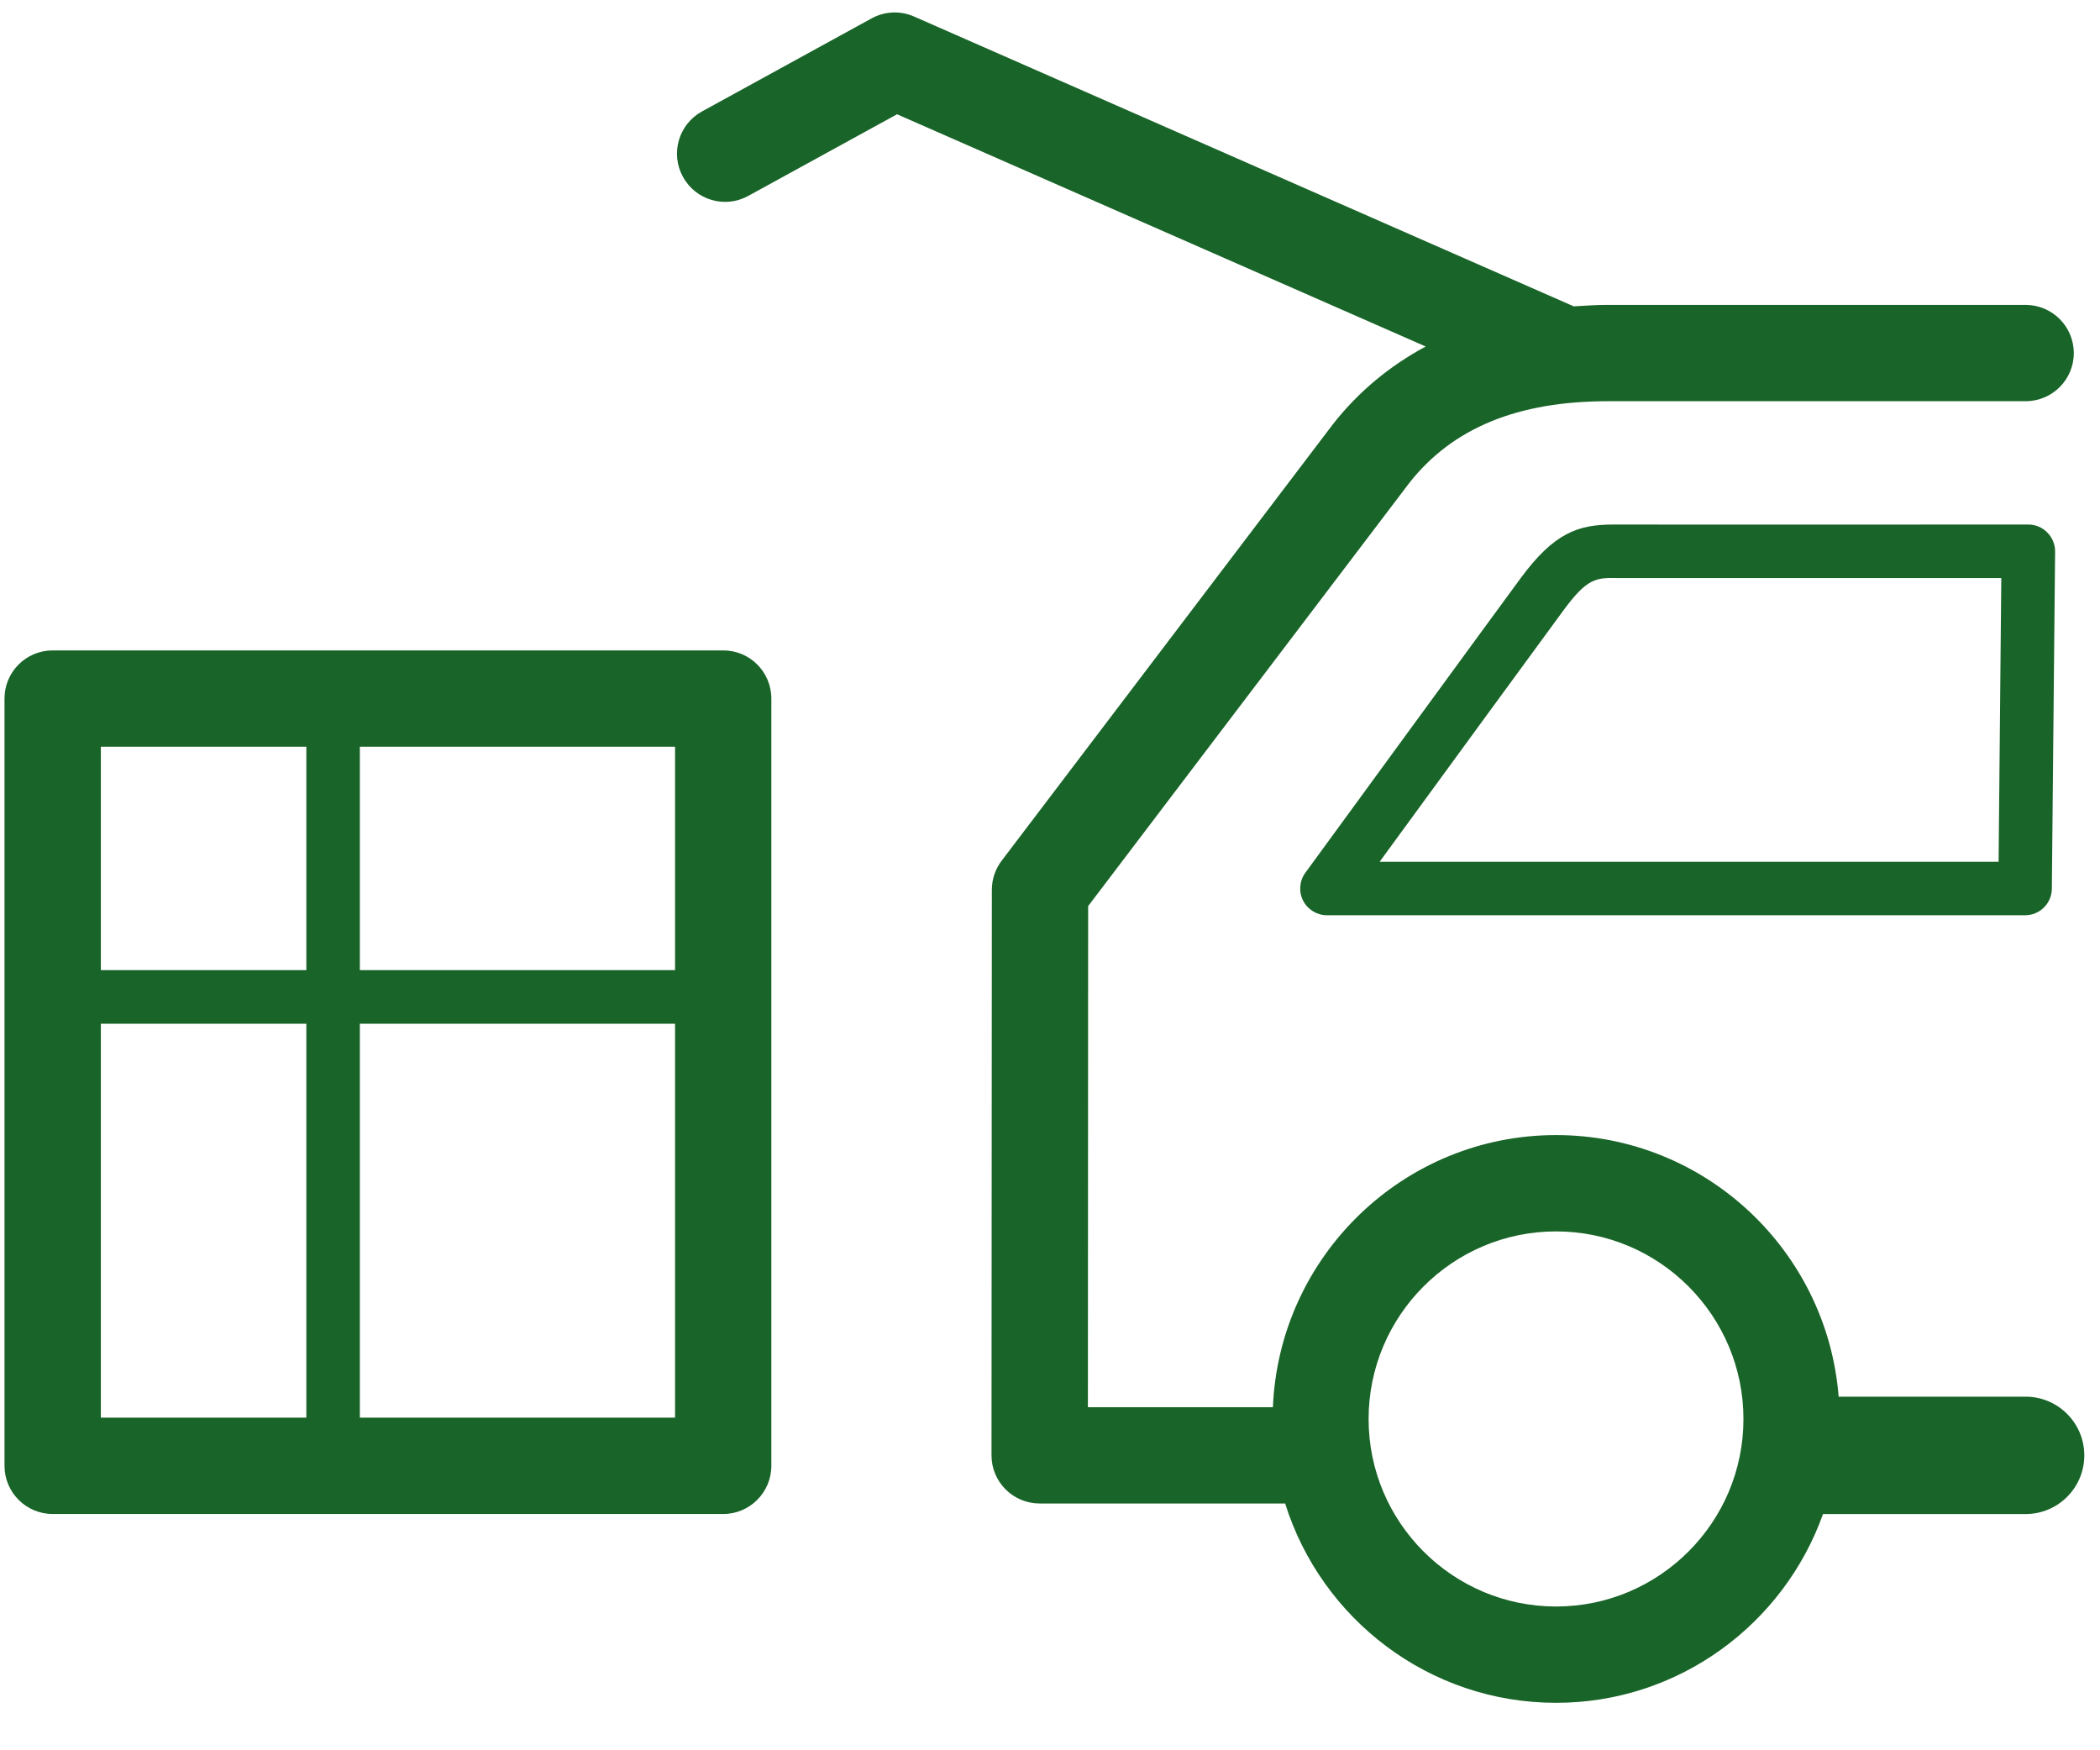
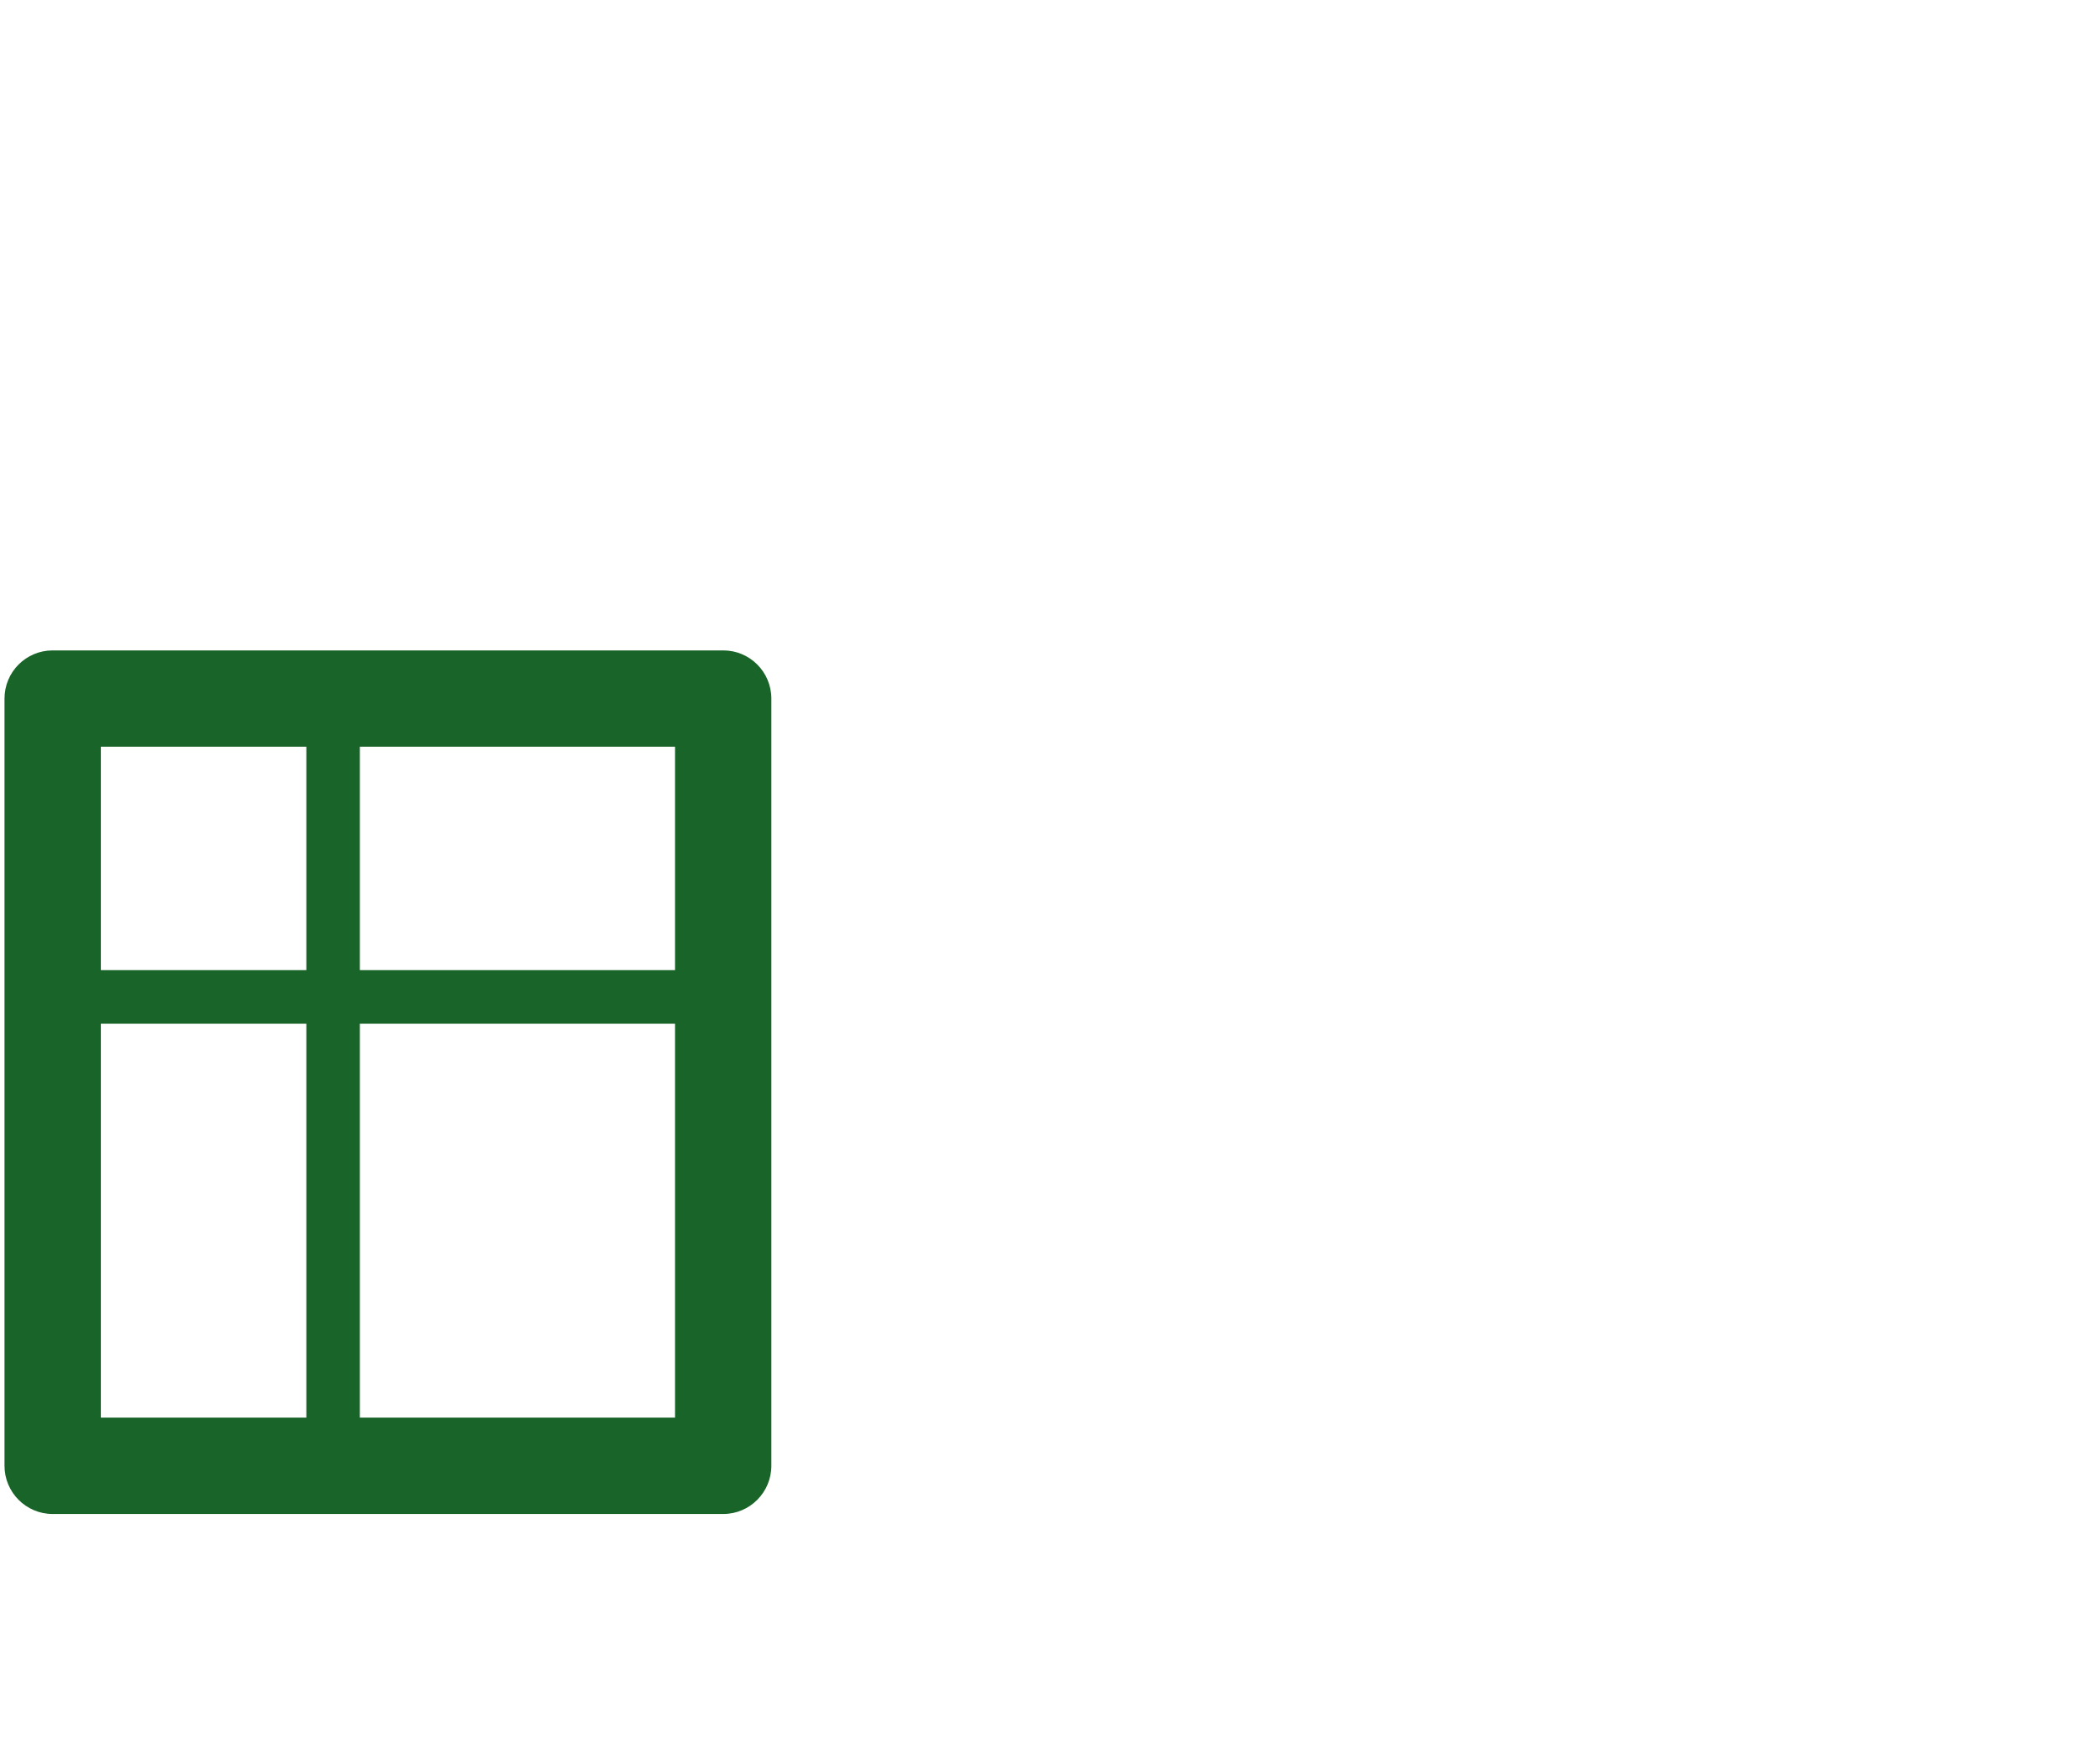
<svg xmlns="http://www.w3.org/2000/svg" width="42px" height="35px" viewBox="0 0 42 35" version="1.1">
  <title>Group 8</title>
  <g id="Page-1" stroke="none" stroke-width="1" fill="none" fill-rule="evenodd">
    <g id="shop-finder---marktdetail-1200" transform="translate(-166, -2160)" fill="#196428">
      <g id="Service" transform="translate(145, 1557)">
        <g id="Group-17" transform="translate(0, 492)">
          <g id="Group-8" transform="translate(21, 111)">
            <path d="M14.465,13.006 L1.053,13.006 C0.521,13.006 0.09,13.437 0.09,13.969 L0.09,29.311 C0.09,29.842 0.521,30.275 1.053,30.275 L14.465,30.275 C14.996,30.275 15.427,29.842 15.427,29.311 L15.427,13.969 C15.427,13.437 14.996,13.006 14.465,13.006 L14.465,13.006 Z M7.197,19.4 L13.501,19.4 L13.501,14.932 L7.197,14.932 L7.197,19.4 Z M2.017,19.4 L6.127,19.4 L6.127,14.932 L2.017,14.932 L2.017,19.4 Z M2.017,28.348 L6.127,28.348 L6.127,20.471 L2.017,20.471 L2.017,28.348 Z M7.197,28.348 L13.501,28.348 L13.501,20.471 L7.197,20.471 L7.197,28.348 Z" id="Fill-2" />
-             <path d="M40.566,10.489 L34.711,10.49 C33.494,10.49 32.524,10.49 32.268,10.489 C31.563,10.489 31.082,10.654 30.413,11.562 C29.947,12.193 26.108,17.451 26.108,17.451 C25.988,17.614 25.971,17.831 26.062,18.01 C26.154,18.189 26.338,18.302 26.539,18.302 L40.502,18.302 C40.796,18.302 41.034,18.065 41.037,17.773 L41.102,11.028 C41.103,10.886 41.046,10.748 40.945,10.648 C40.846,10.545 40.708,10.489 40.566,10.489 Z M39.972,17.232 L27.593,17.232 C28.699,15.717 30.927,12.668 31.275,12.197 C31.746,11.559 31.922,11.552 32.343,11.559 C32.518,11.56 33.492,11.56 34.711,11.56 L40.026,11.559 L39.972,17.232 Z" id="Fill-4" />
-             <path d="M40.512,27.929 L36.773,27.929 C36.542,25.006 34.098,22.698 31.121,22.698 C28.072,22.698 25.583,25.118 25.458,28.14 L21.758,28.14 L21.763,18.119 L28.187,9.656 C29.054,8.556 30.353,8.023 32.161,8.023 L40.512,8.023 C41.044,8.023 41.476,7.592 41.476,7.061 C41.476,6.529 41.044,6.097 40.512,6.097 L32.161,6.097 C31.925,6.097 31.7,6.112 31.475,6.126 L18.282,0.331 C18.007,0.21 17.694,0.224 17.431,0.368 L14.039,2.229 C13.573,2.485 13.402,3.071 13.659,3.536 C13.915,4.004 14.5,4.175 14.966,3.917 L17.941,2.285 L28.514,6.929 C27.799,7.314 27.177,7.824 26.663,8.477 L20.032,17.213 C19.905,17.38 19.837,17.585 19.837,17.795 L19.83,29.103 C19.83,29.358 19.931,29.603 20.113,29.784 C20.293,29.964 20.538,30.065 20.794,30.065 L25.703,30.065 C26.425,32.372 28.58,34.051 31.121,34.051 C33.582,34.051 35.677,32.472 36.46,30.276 L40.512,30.276 C41.16,30.276 41.686,29.751 41.686,29.103 C41.686,28.455 41.16,27.929 40.512,27.929 M31.121,32.125 C29.054,32.125 27.372,30.443 27.372,28.376 C27.372,26.307 29.054,24.624 31.121,24.624 C33.188,24.624 34.869,26.307 34.869,28.376 C34.869,30.443 33.188,32.125 31.121,32.125" id="Fill-6" />
          </g>
        </g>
      </g>
    </g>
  </g>
</svg>